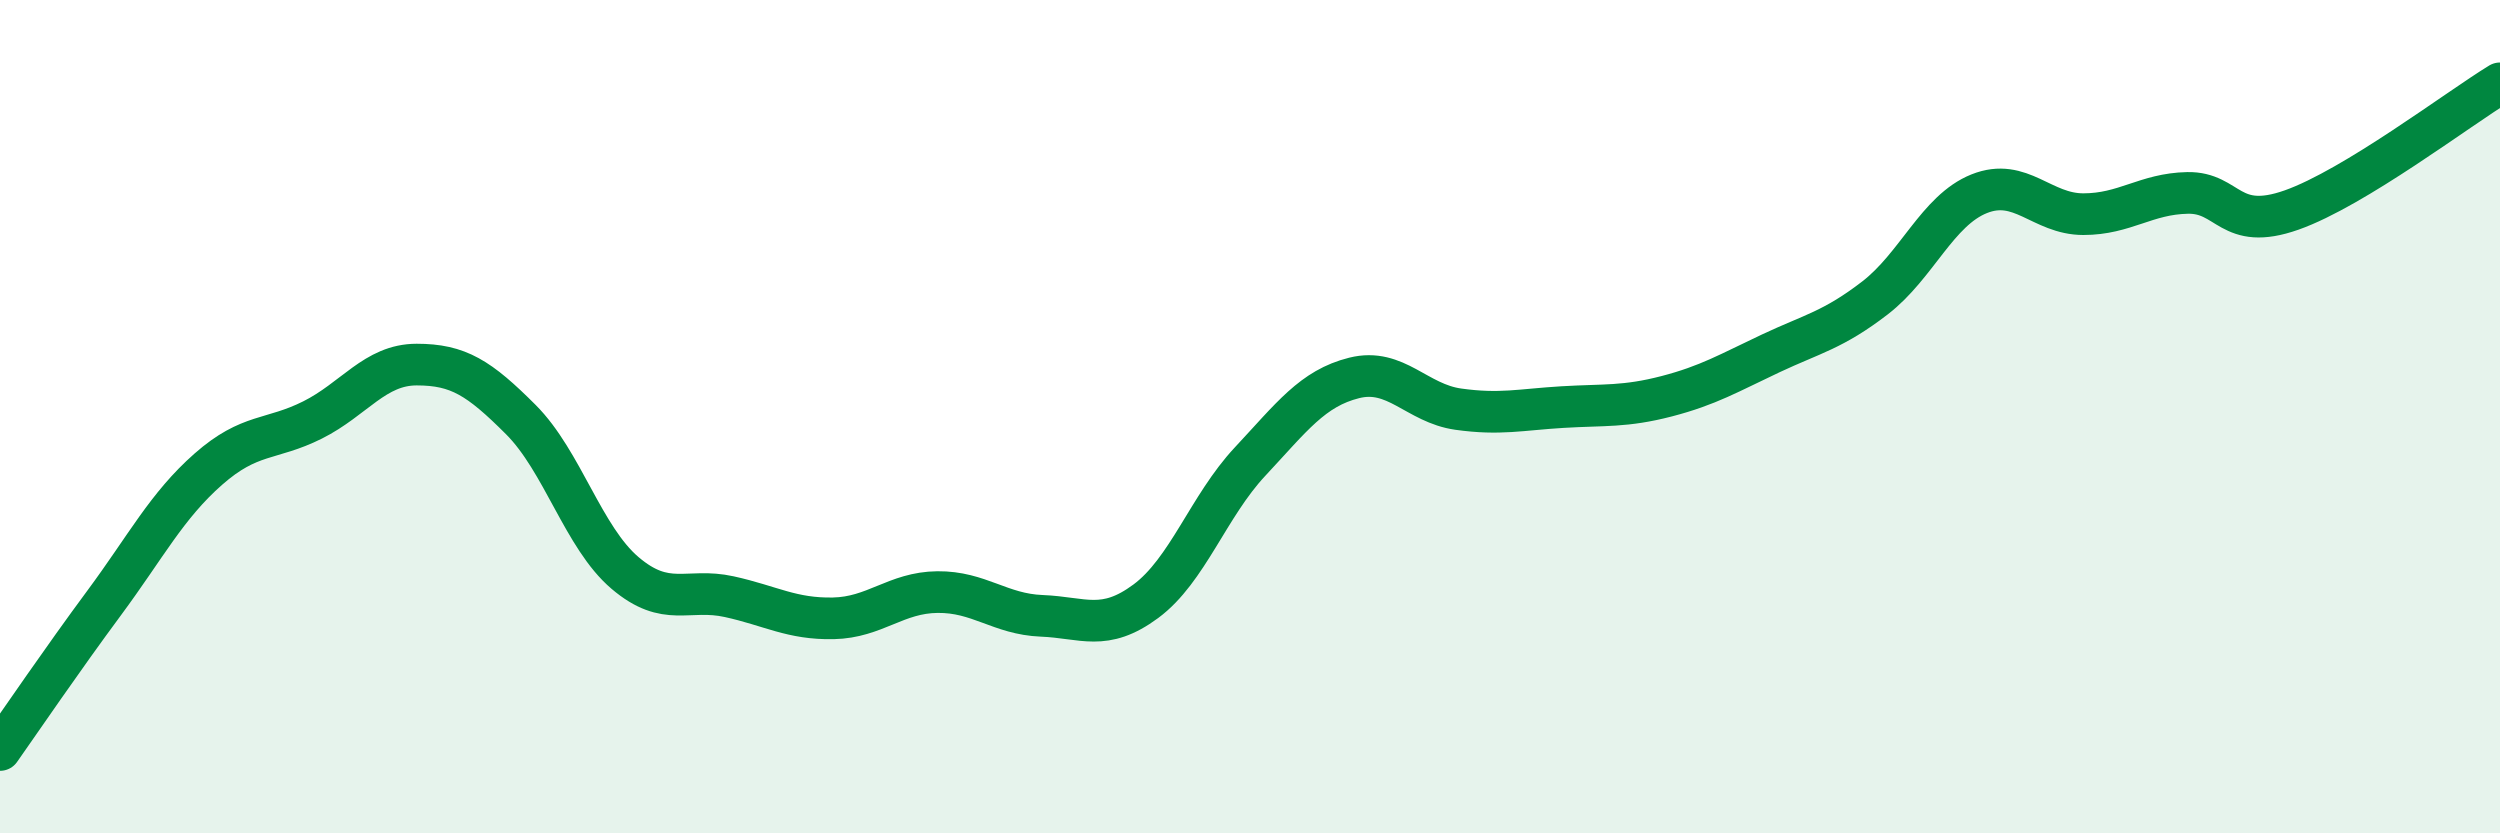
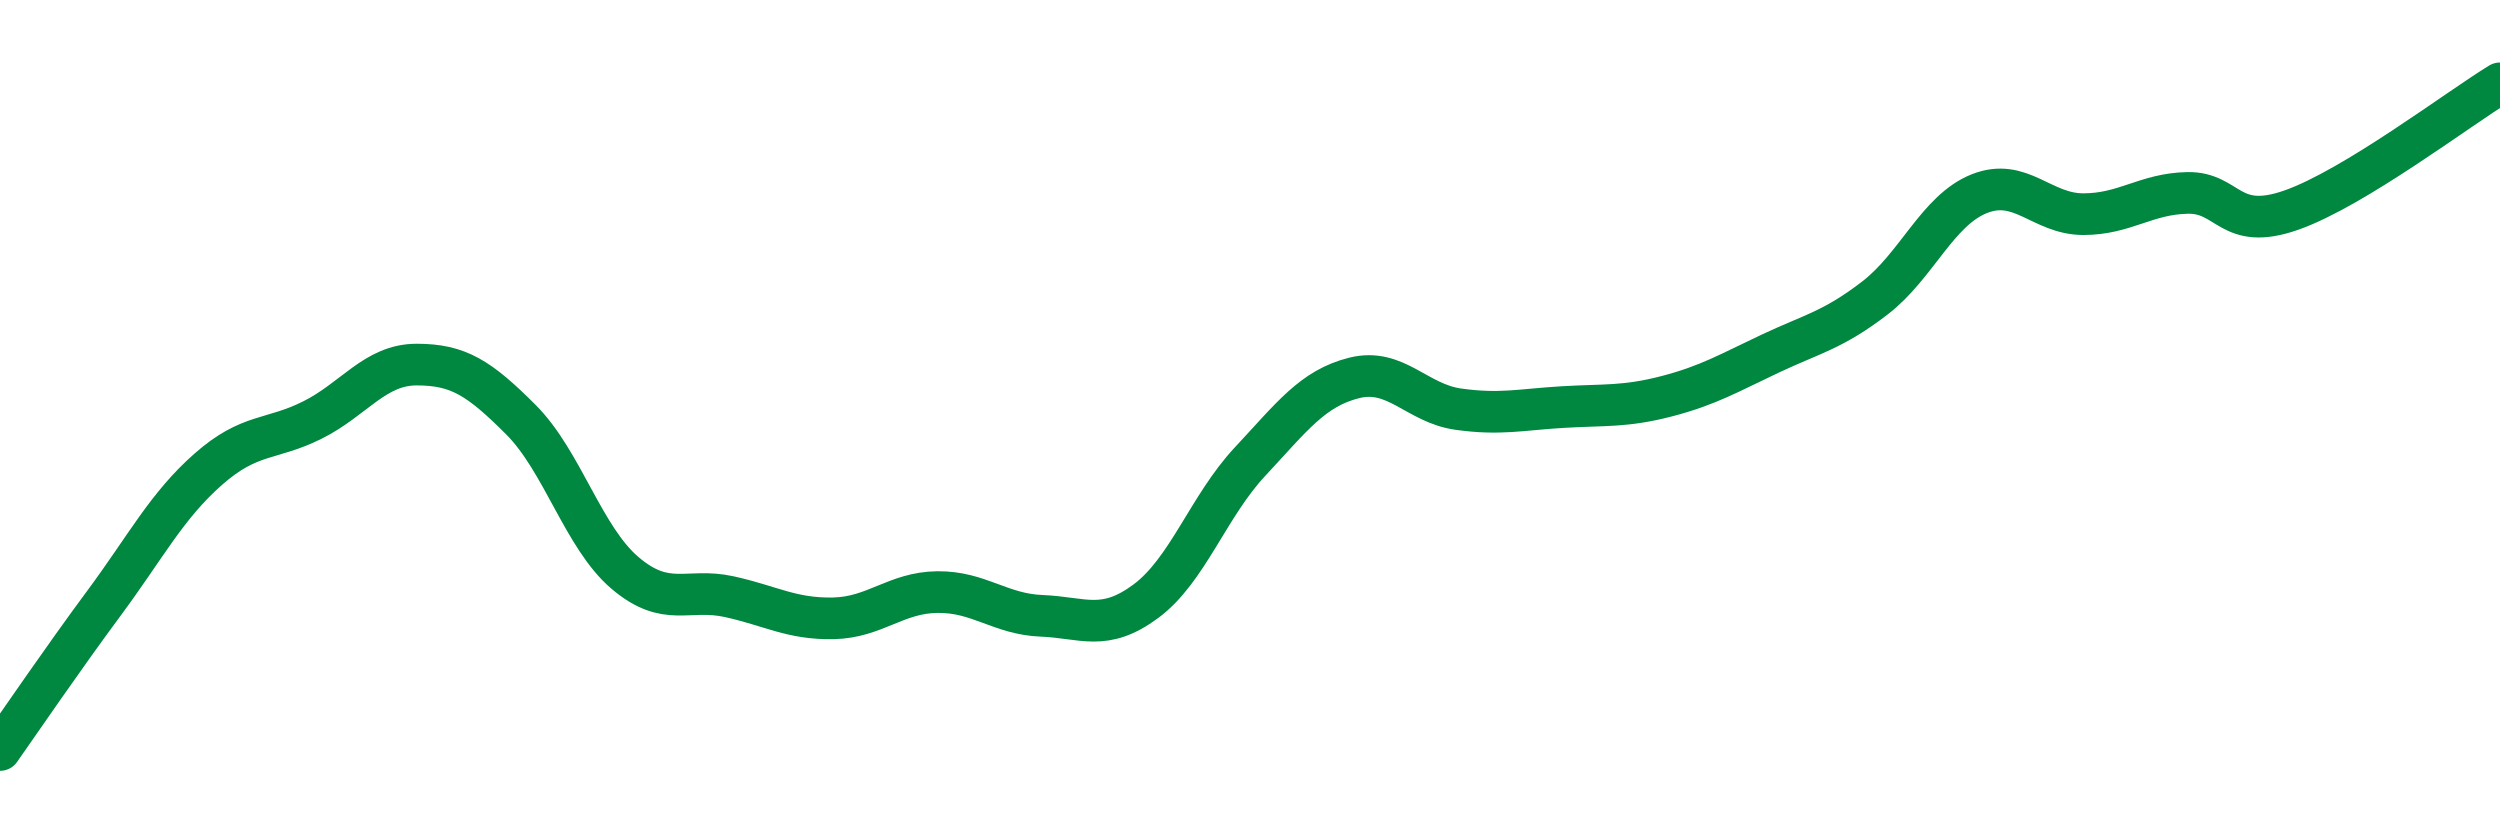
<svg xmlns="http://www.w3.org/2000/svg" width="60" height="20" viewBox="0 0 60 20">
-   <path d="M 0,18 C 0.5,17.29 1.5,15.82 2.5,14.47 C 3.5,13.12 4,12.14 5,11.26 C 6,10.38 6.5,10.58 7.5,10.08 C 8.5,9.58 9,8.75 10,8.75 C 11,8.75 11.5,9.07 12.5,10.07 C 13.5,11.07 14,12.9 15,13.75 C 16,14.6 16.5,14.1 17.5,14.32 C 18.5,14.54 19,14.86 20,14.84 C 21,14.82 21.5,14.22 22.5,14.21 C 23.5,14.2 24,14.74 25,14.78 C 26,14.82 26.5,15.17 27.5,14.43 C 28.5,13.69 29,12.15 30,11.08 C 31,10.01 31.5,9.32 32.5,9.07 C 33.5,8.82 34,9.68 35,9.82 C 36,9.96 36.5,9.83 37.5,9.77 C 38.5,9.71 39,9.77 40,9.51 C 41,9.25 41.5,8.95 42.5,8.48 C 43.5,8.01 44,7.92 45,7.15 C 46,6.38 46.5,5.05 47.5,4.65 C 48.5,4.25 49,5.14 50,5.14 C 51,5.14 51.5,4.65 52.5,4.63 C 53.5,4.61 53.5,5.57 55,5.04 C 56.5,4.51 59,2.61 60,2L60 20L0 20Z" fill="#008740" opacity="0.1" stroke-linecap="round" stroke-linejoin="round" />
  <path d="M 0,18 C 0.5,17.29 1.5,15.82 2.5,14.47 C 3.5,13.12 4,12.14 5,11.26 C 6,10.38 6.5,10.58 7.5,10.08 C 8.5,9.58 9,8.75 10,8.75 C 11,8.75 11.5,9.07 12.5,10.07 C 13.5,11.07 14,12.9 15,13.75 C 16,14.6 16.5,14.1 17.5,14.32 C 18.5,14.54 19,14.86 20,14.84 C 21,14.82 21.5,14.22 22.5,14.21 C 23.5,14.2 24,14.74 25,14.78 C 26,14.82 26.5,15.17 27.5,14.43 C 28.5,13.69 29,12.15 30,11.08 C 31,10.01 31.5,9.32 32.5,9.07 C 33.5,8.82 34,9.68 35,9.82 C 36,9.96 36.5,9.83 37.5,9.77 C 38.5,9.71 39,9.77 40,9.51 C 41,9.25 41.5,8.95 42.5,8.48 C 43.5,8.01 44,7.92 45,7.15 C 46,6.38 46.5,5.05 47.5,4.65 C 48.5,4.25 49,5.14 50,5.14 C 51,5.14 51.5,4.65 52.5,4.63 C 53.5,4.61 53.5,5.57 55,5.04 C 56.5,4.51 59,2.61 60,2" stroke="#008740" stroke-width="1" fill="none" stroke-linecap="round" stroke-linejoin="round" />
</svg>